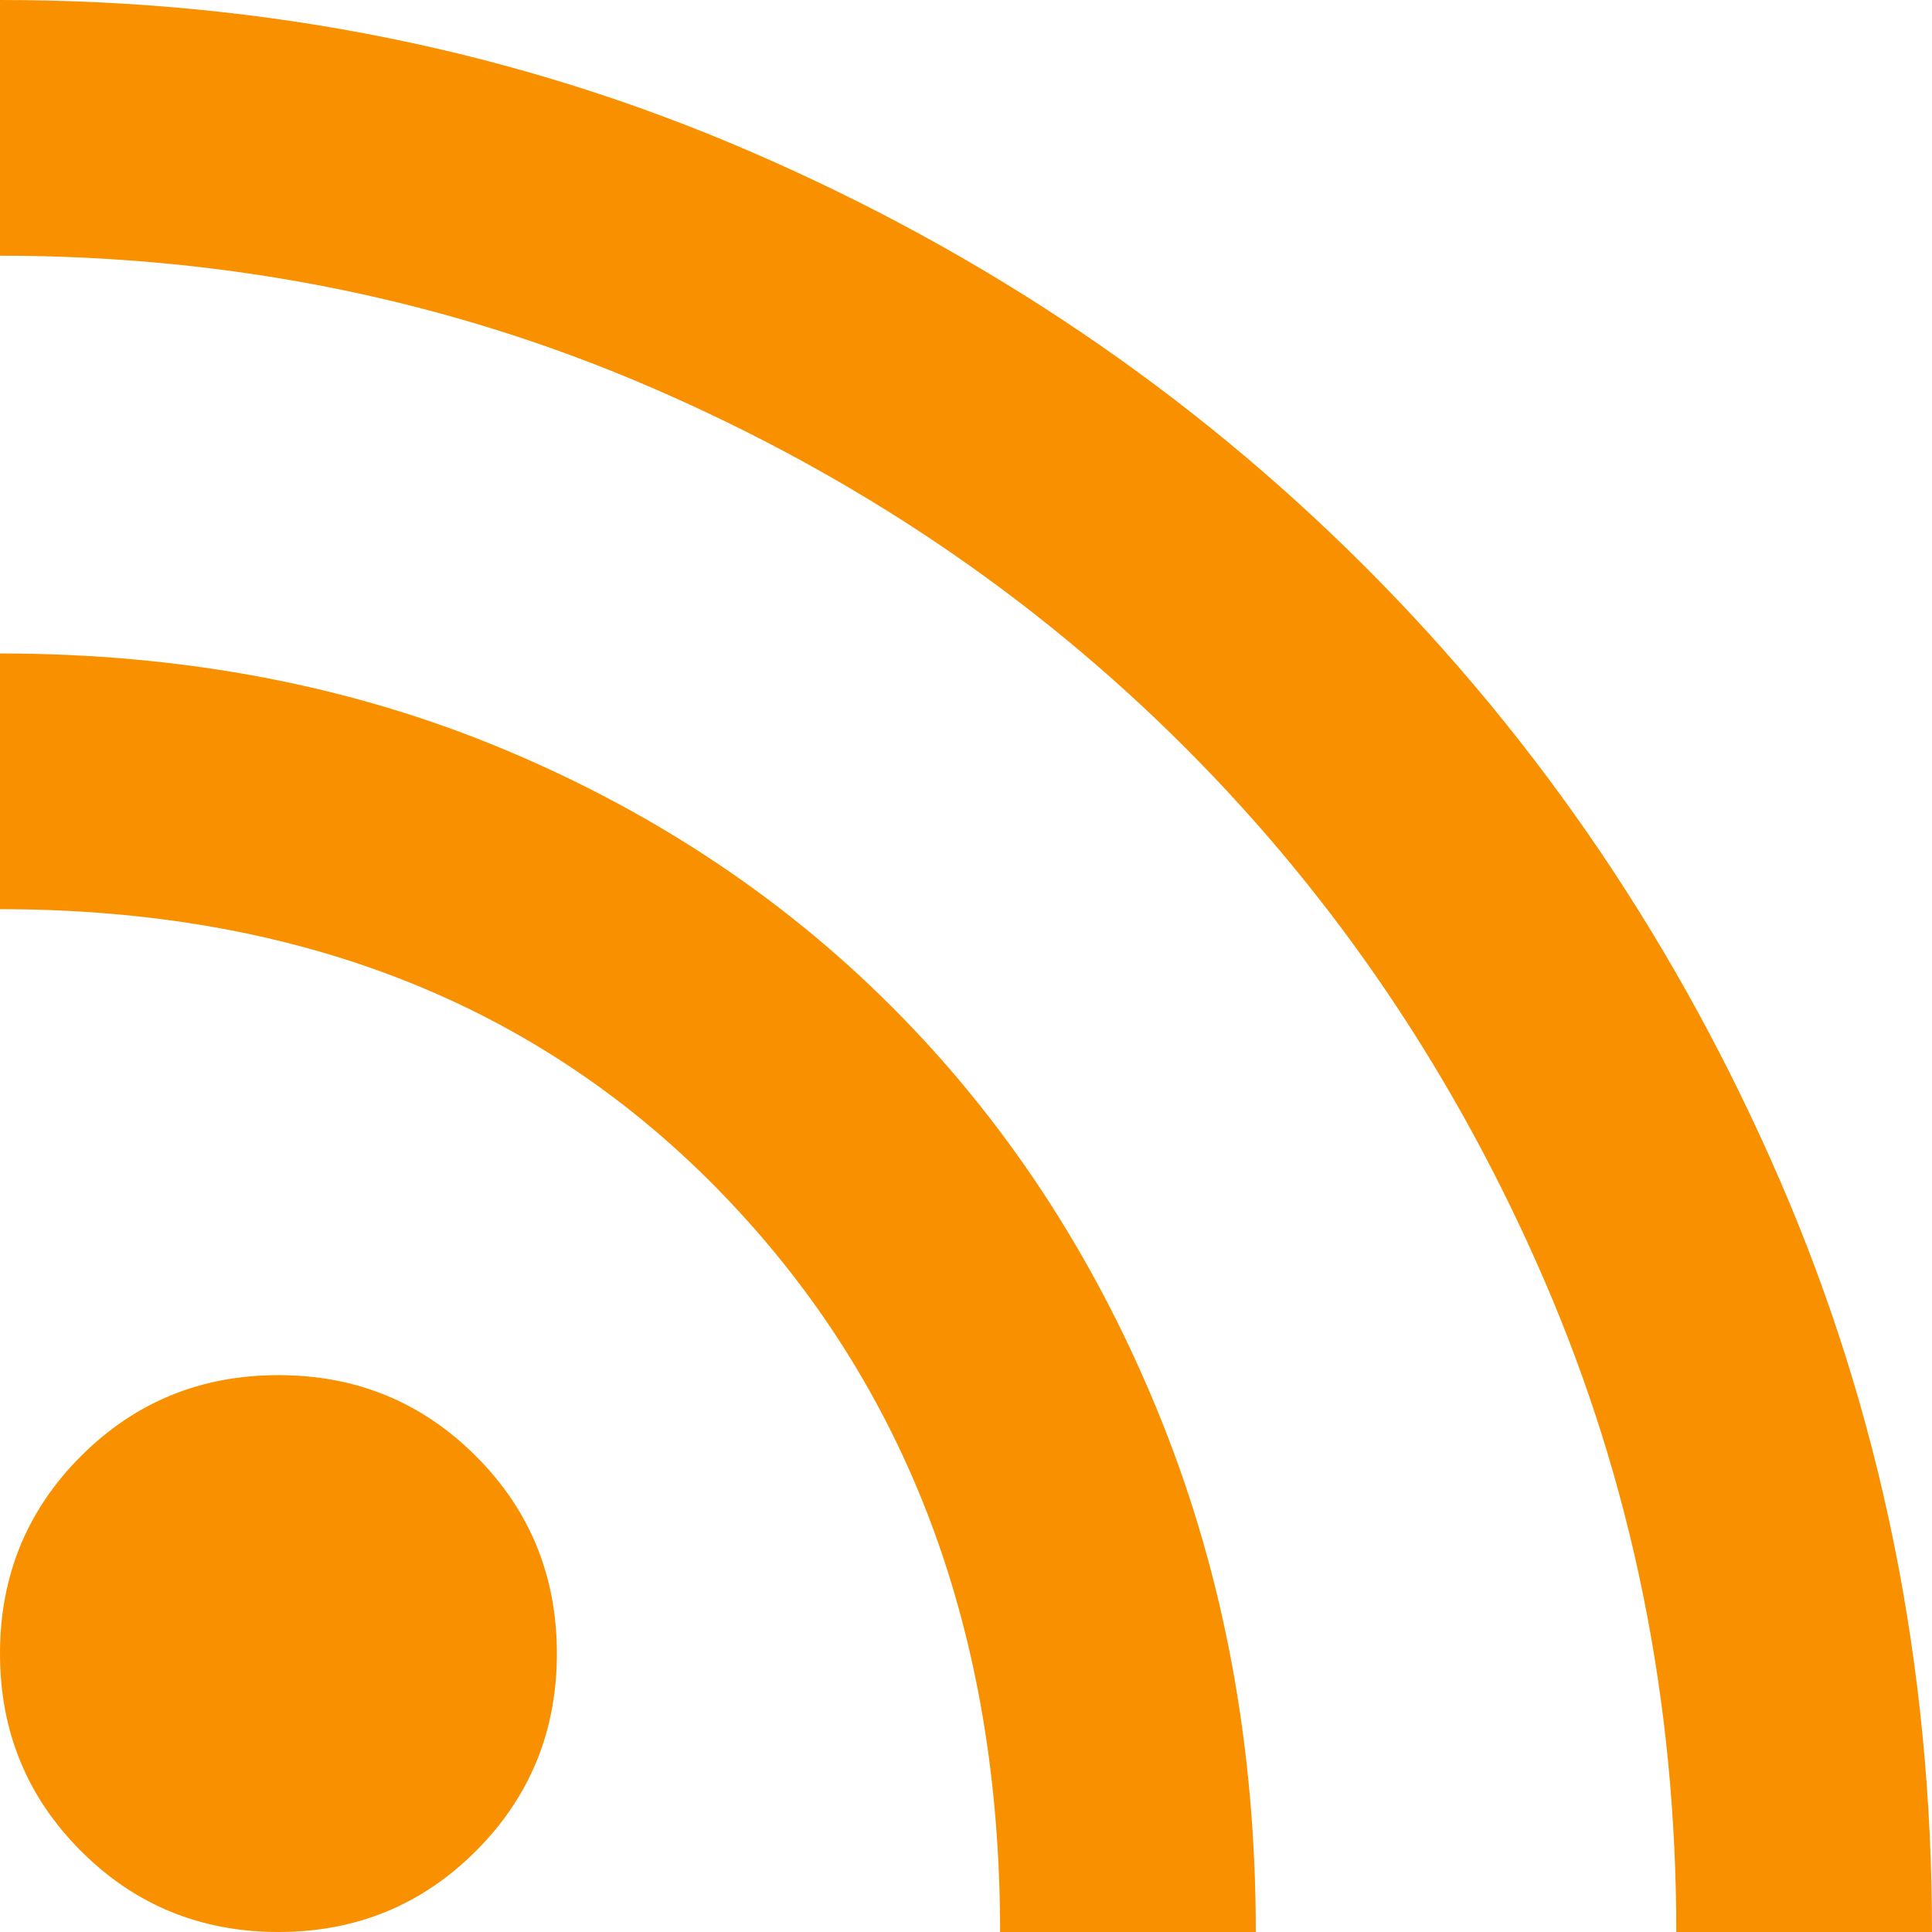
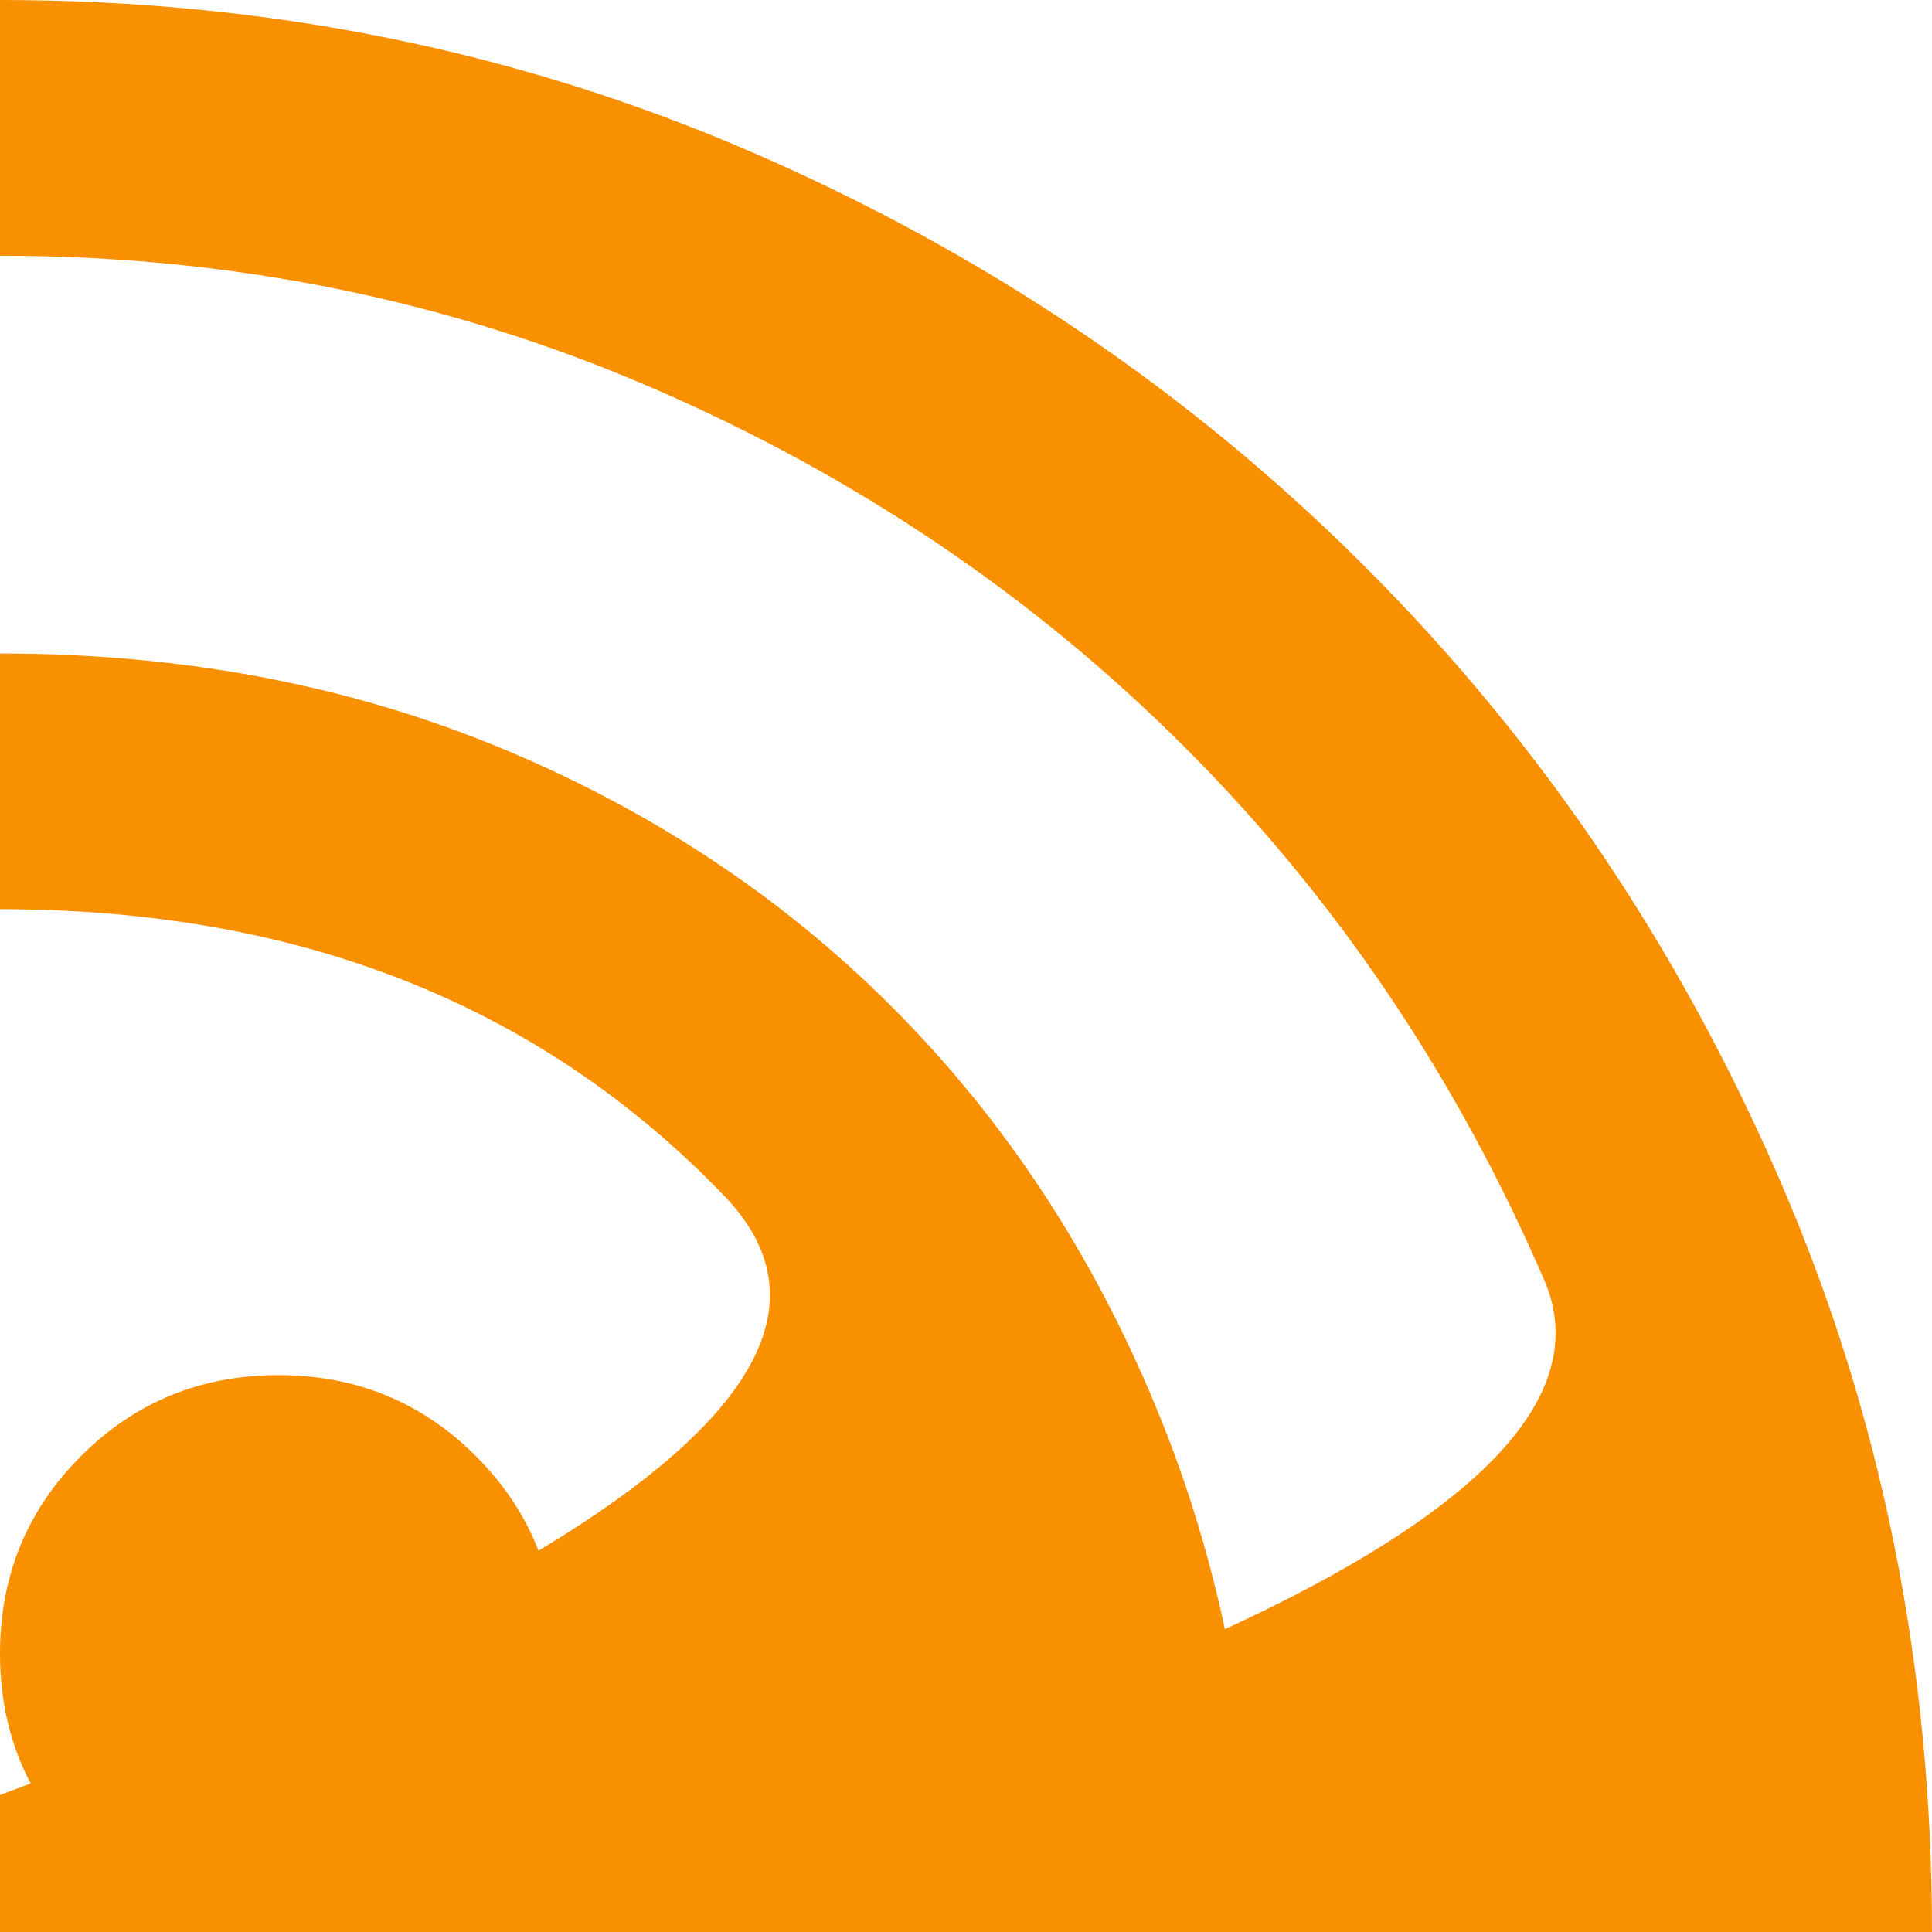
<svg xmlns="http://www.w3.org/2000/svg" xmlns:ns1="http://sodipodi.sourceforge.net/DTD/sodipodi-0.dtd" xmlns:ns2="http://www.inkscape.org/namespaces/inkscape" height="34" viewBox="0 -960 680 680" width="34" version="1.1" id="svg4" ns1:docname="rss_feed_FILL0_wght400_GRAD0_opsz48.svg" ns2:version="1.2.2 (b0a8486541, 2022-12-01)">
  <defs id="defs8" />
  <ns1:namedview id="namedview6" pagecolor="#ffffff" bordercolor="#666666" borderopacity="1.0" ns2:showpageshadow="2" ns2:pageopacity="0.0" ns2:pagecheckerboard="0" ns2:deskcolor="#d1d1d1" showgrid="false" ns2:zoom="4.9166667" ns2:cx="17.79661" ns2:cy="16.169492" ns2:window-width="1920" ns2:window-height="1035" ns2:window-x="0" ns2:window-y="0" ns2:window-maximized="1" ns2:current-layer="svg4" />
-   <path d="M 98,-280 Q 57,-280 28.5,-308.5 0,-337 0,-378 0,-419 28.5,-447.5 57,-476 98,-476 q 41,0 69.5,28.5 28.5,28.5 28.5,69.5 0,41 -28.5,69.5 Q 139,-280 98,-280 Z m 492,0 Q 590,-402 543.5,-509.5 497,-617 417,-697 337,-777 229.5,-823.5 122,-870 0,-870 v -90 q 141,0 264.5,53.5 123.5,53.5 216,146 92.5,92.5 146,216 Q 680,-421 680,-280 Z m -238,0 Q 352,-438 255,-539 158,-640 0,-640 v -90 q 97,0 178,34 81,34 139.5,94 58.5,60 91.5,142.5 33,82.5 33,179.5 z" id="path2" style="fill:#f99000;fill-opacity:1" />
+   <path d="M 98,-280 Q 57,-280 28.5,-308.5 0,-337 0,-378 0,-419 28.5,-447.5 57,-476 98,-476 q 41,0 69.5,28.5 28.5,28.5 28.5,69.5 0,41 -28.5,69.5 Q 139,-280 98,-280 Z Q 590,-402 543.5,-509.5 497,-617 417,-697 337,-777 229.5,-823.5 122,-870 0,-870 v -90 q 141,0 264.5,53.5 123.5,53.5 216,146 92.5,92.5 146,216 Q 680,-421 680,-280 Z m -238,0 Q 352,-438 255,-539 158,-640 0,-640 v -90 q 97,0 178,34 81,34 139.5,94 58.5,60 91.5,142.5 33,82.5 33,179.5 z" id="path2" style="fill:#f99000;fill-opacity:1" />
</svg>